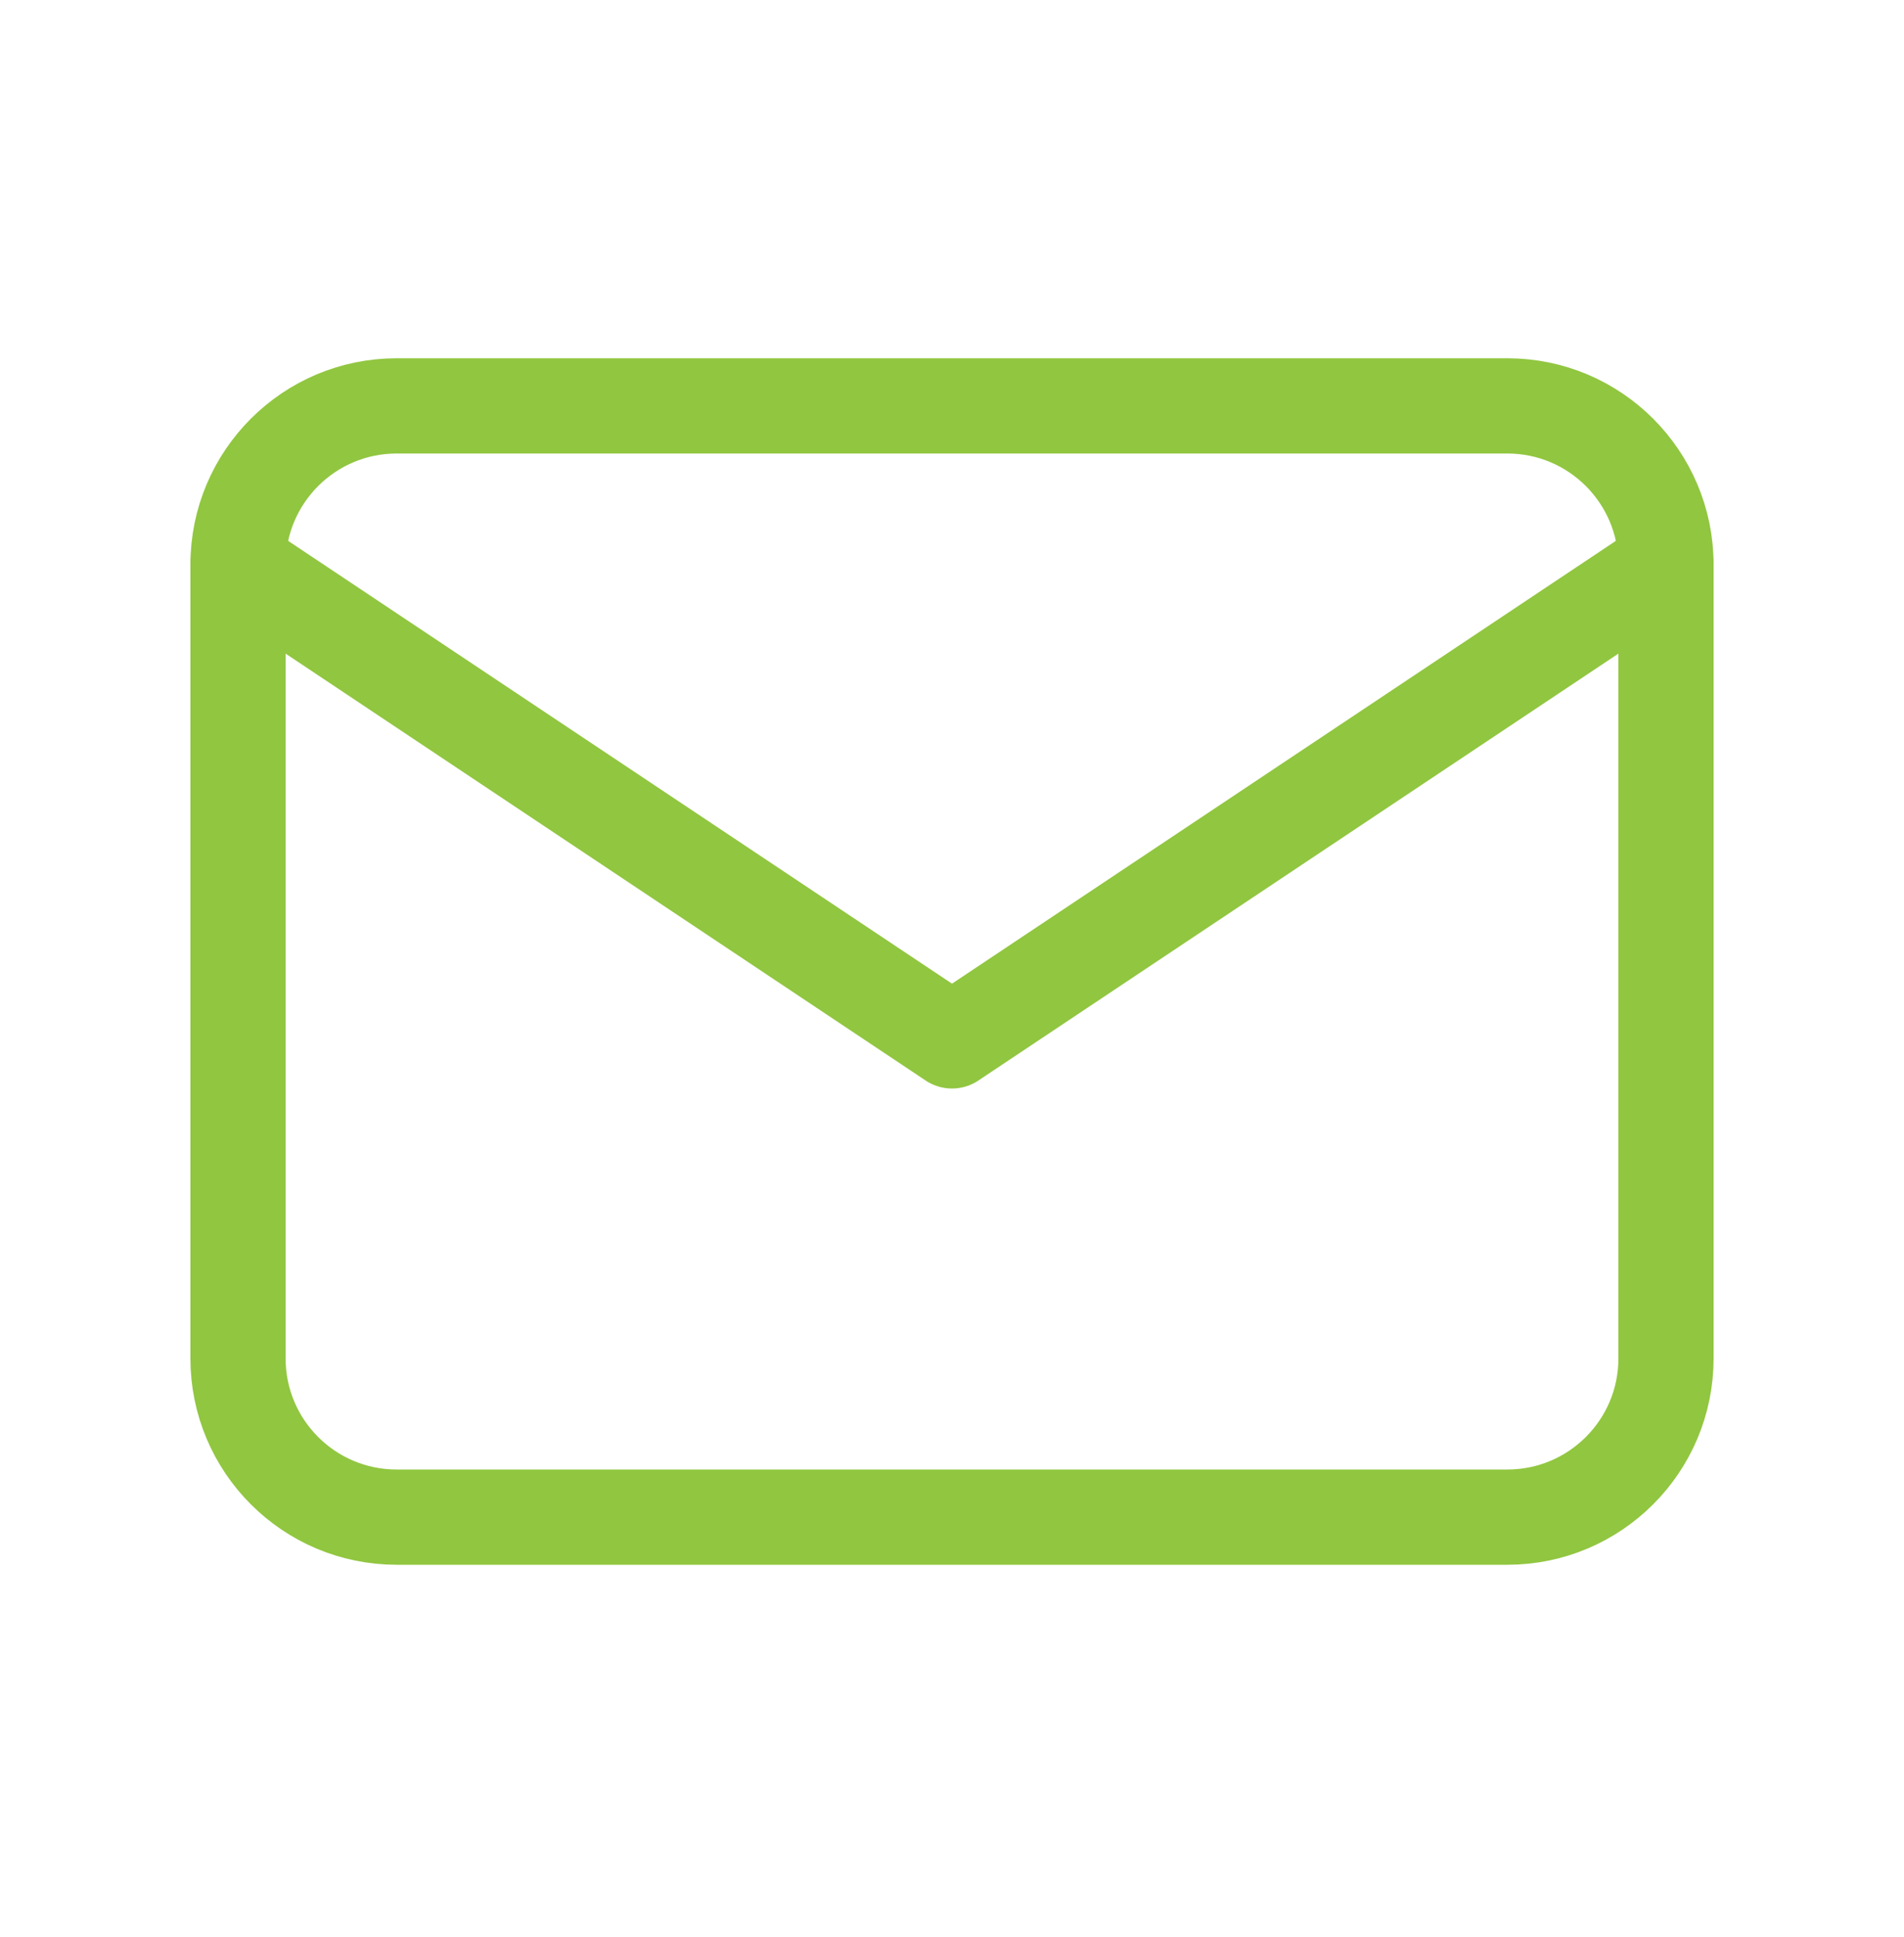
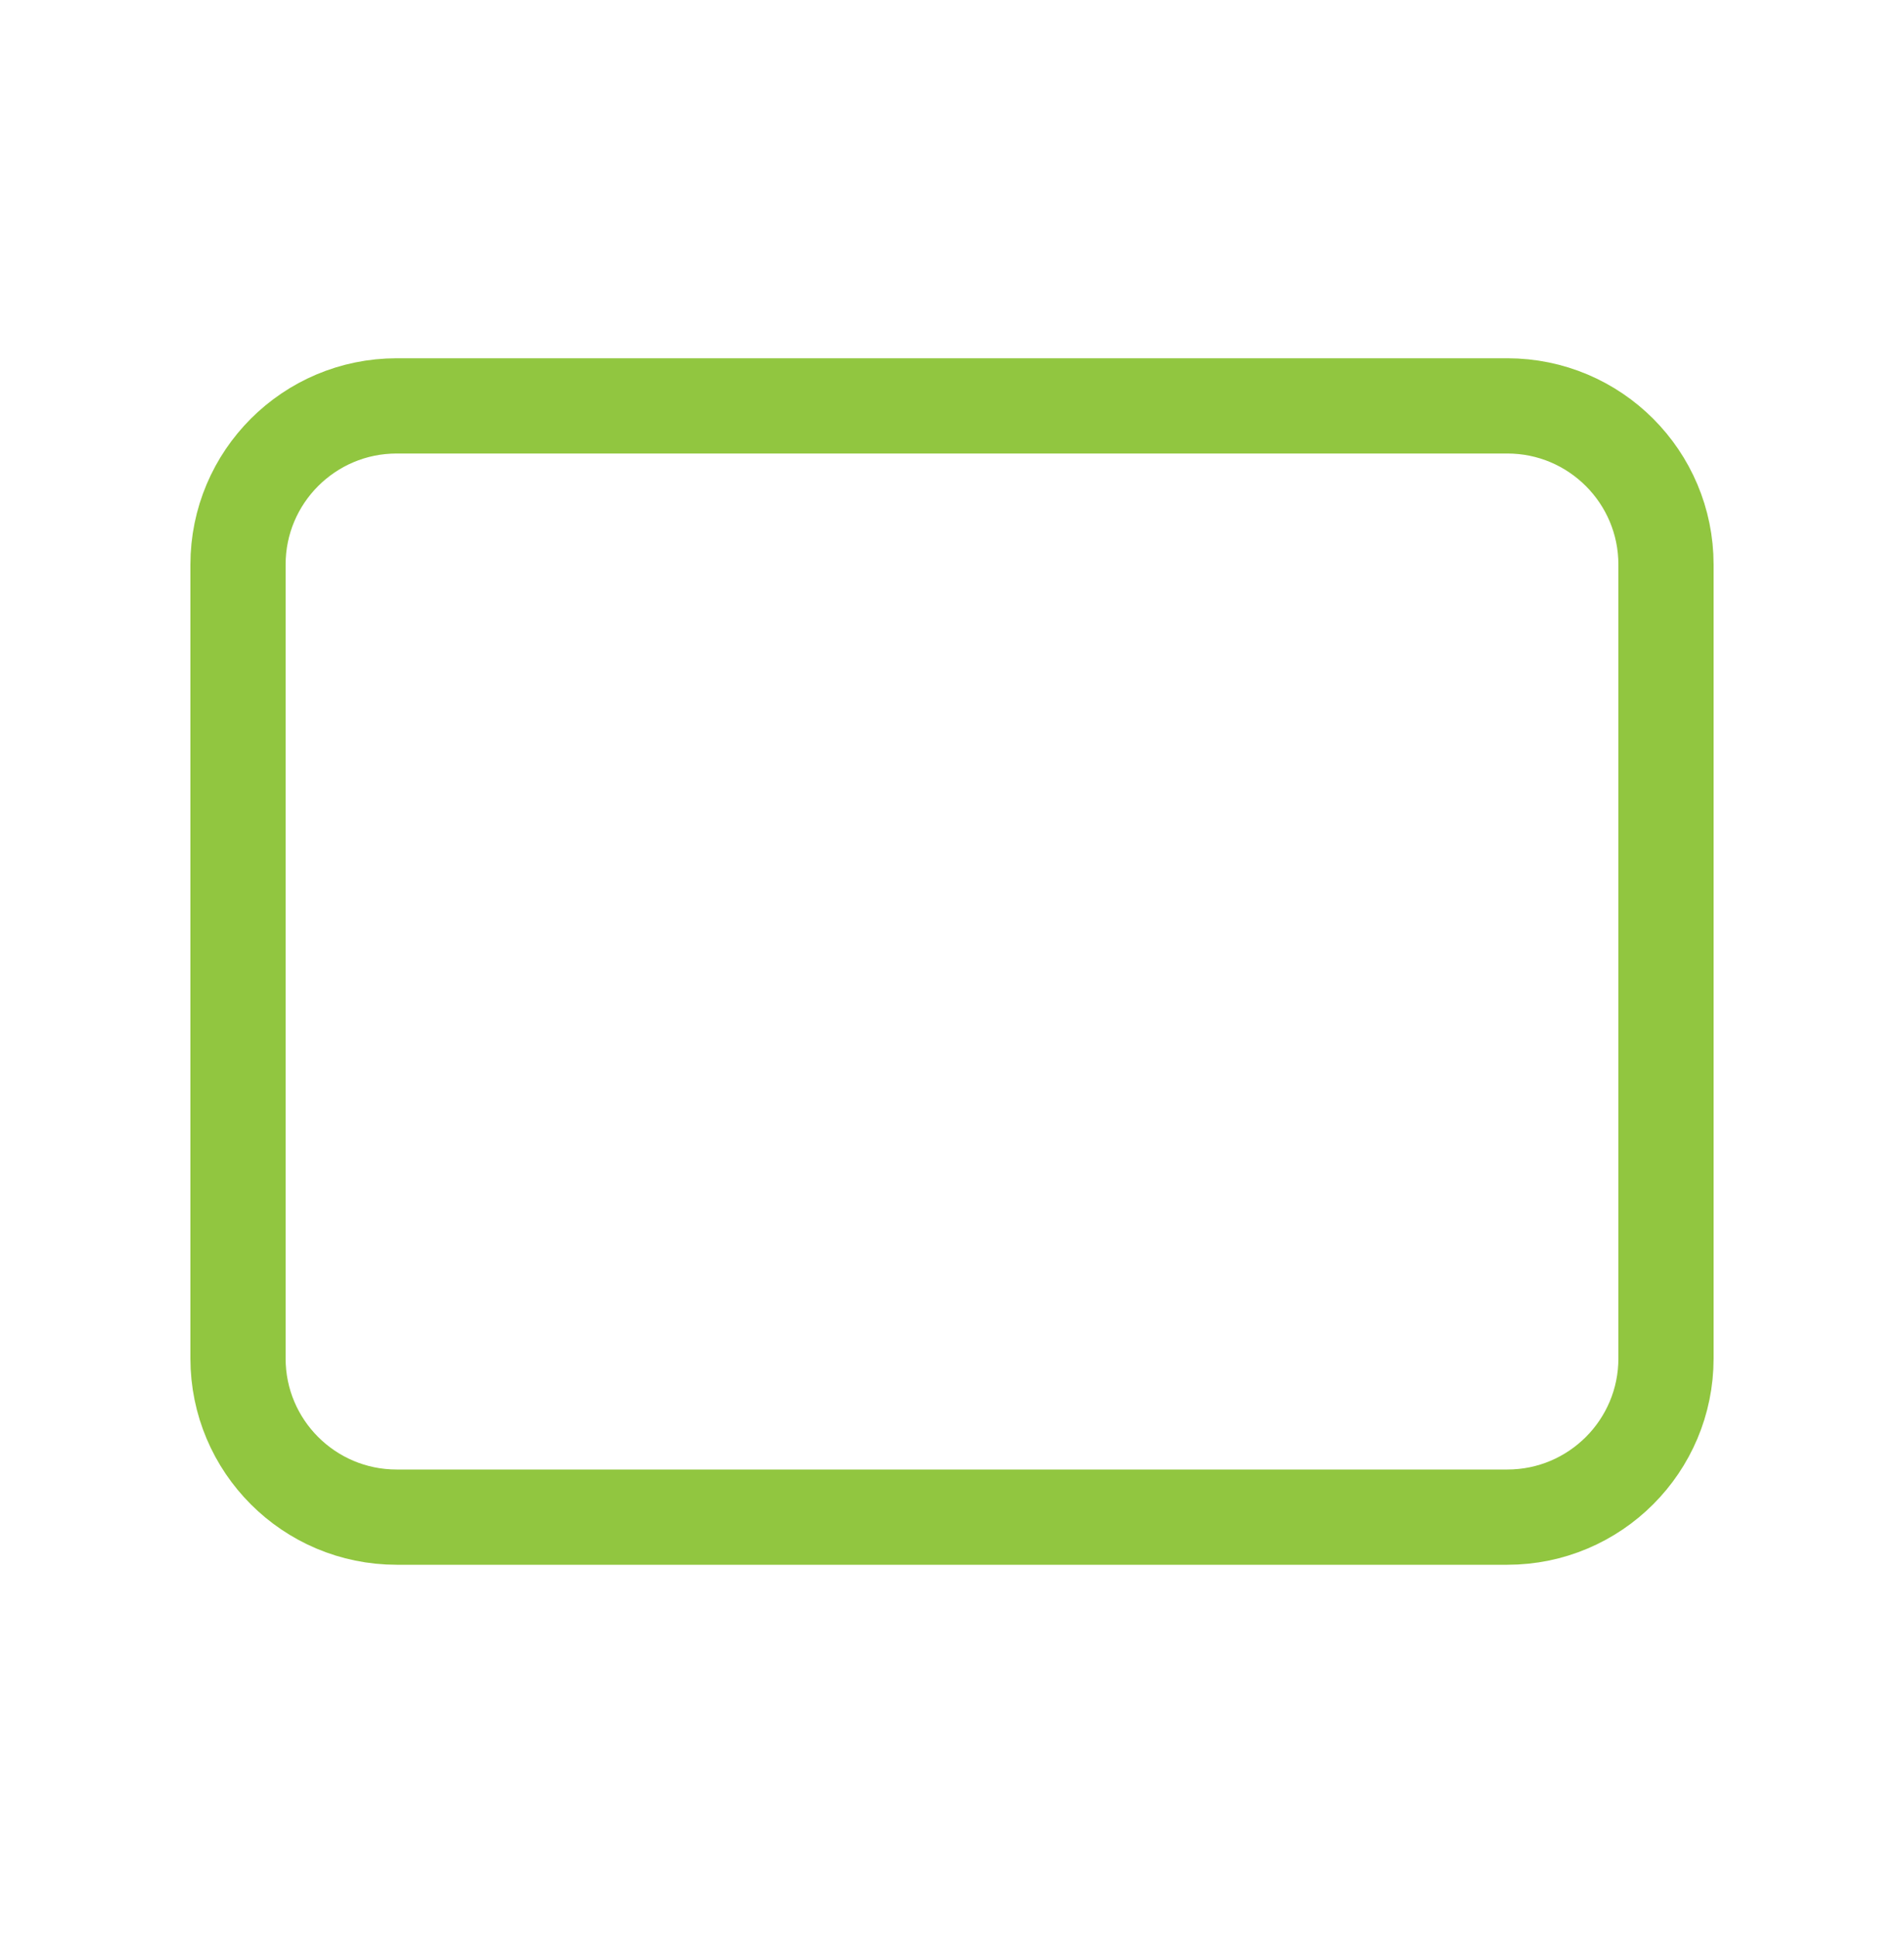
<svg xmlns="http://www.w3.org/2000/svg" width="60" height="61" viewBox="0 0 60 61" fill="none">
  <g clip-path="url(#clip0_10_3180)">
    <path d="M47.5 12.784H12.5C9.739 12.784 7.5 15.023 7.5 17.784V42.784C7.5 45.546 9.739 47.784 12.5 47.784H47.5C50.261 47.784 52.5 45.546 52.5 42.784V17.784C52.5 15.023 50.261 12.784 47.5 12.784Z" stroke="#91C640" stroke-width="3" stroke-linecap="round" stroke-linejoin="round" />
-     <path d="M7.5 17.784L30 32.784L52.5 17.784" stroke="#91C640" stroke-width="3" stroke-linecap="round" stroke-linejoin="round" />
  </g>
  <defs>
    <clipPath id="clip0_10_3180">
      <rect width="60" height="60" fill="white" transform="translate(0 0.284)" />
    </clipPath>
  </defs>
</svg>